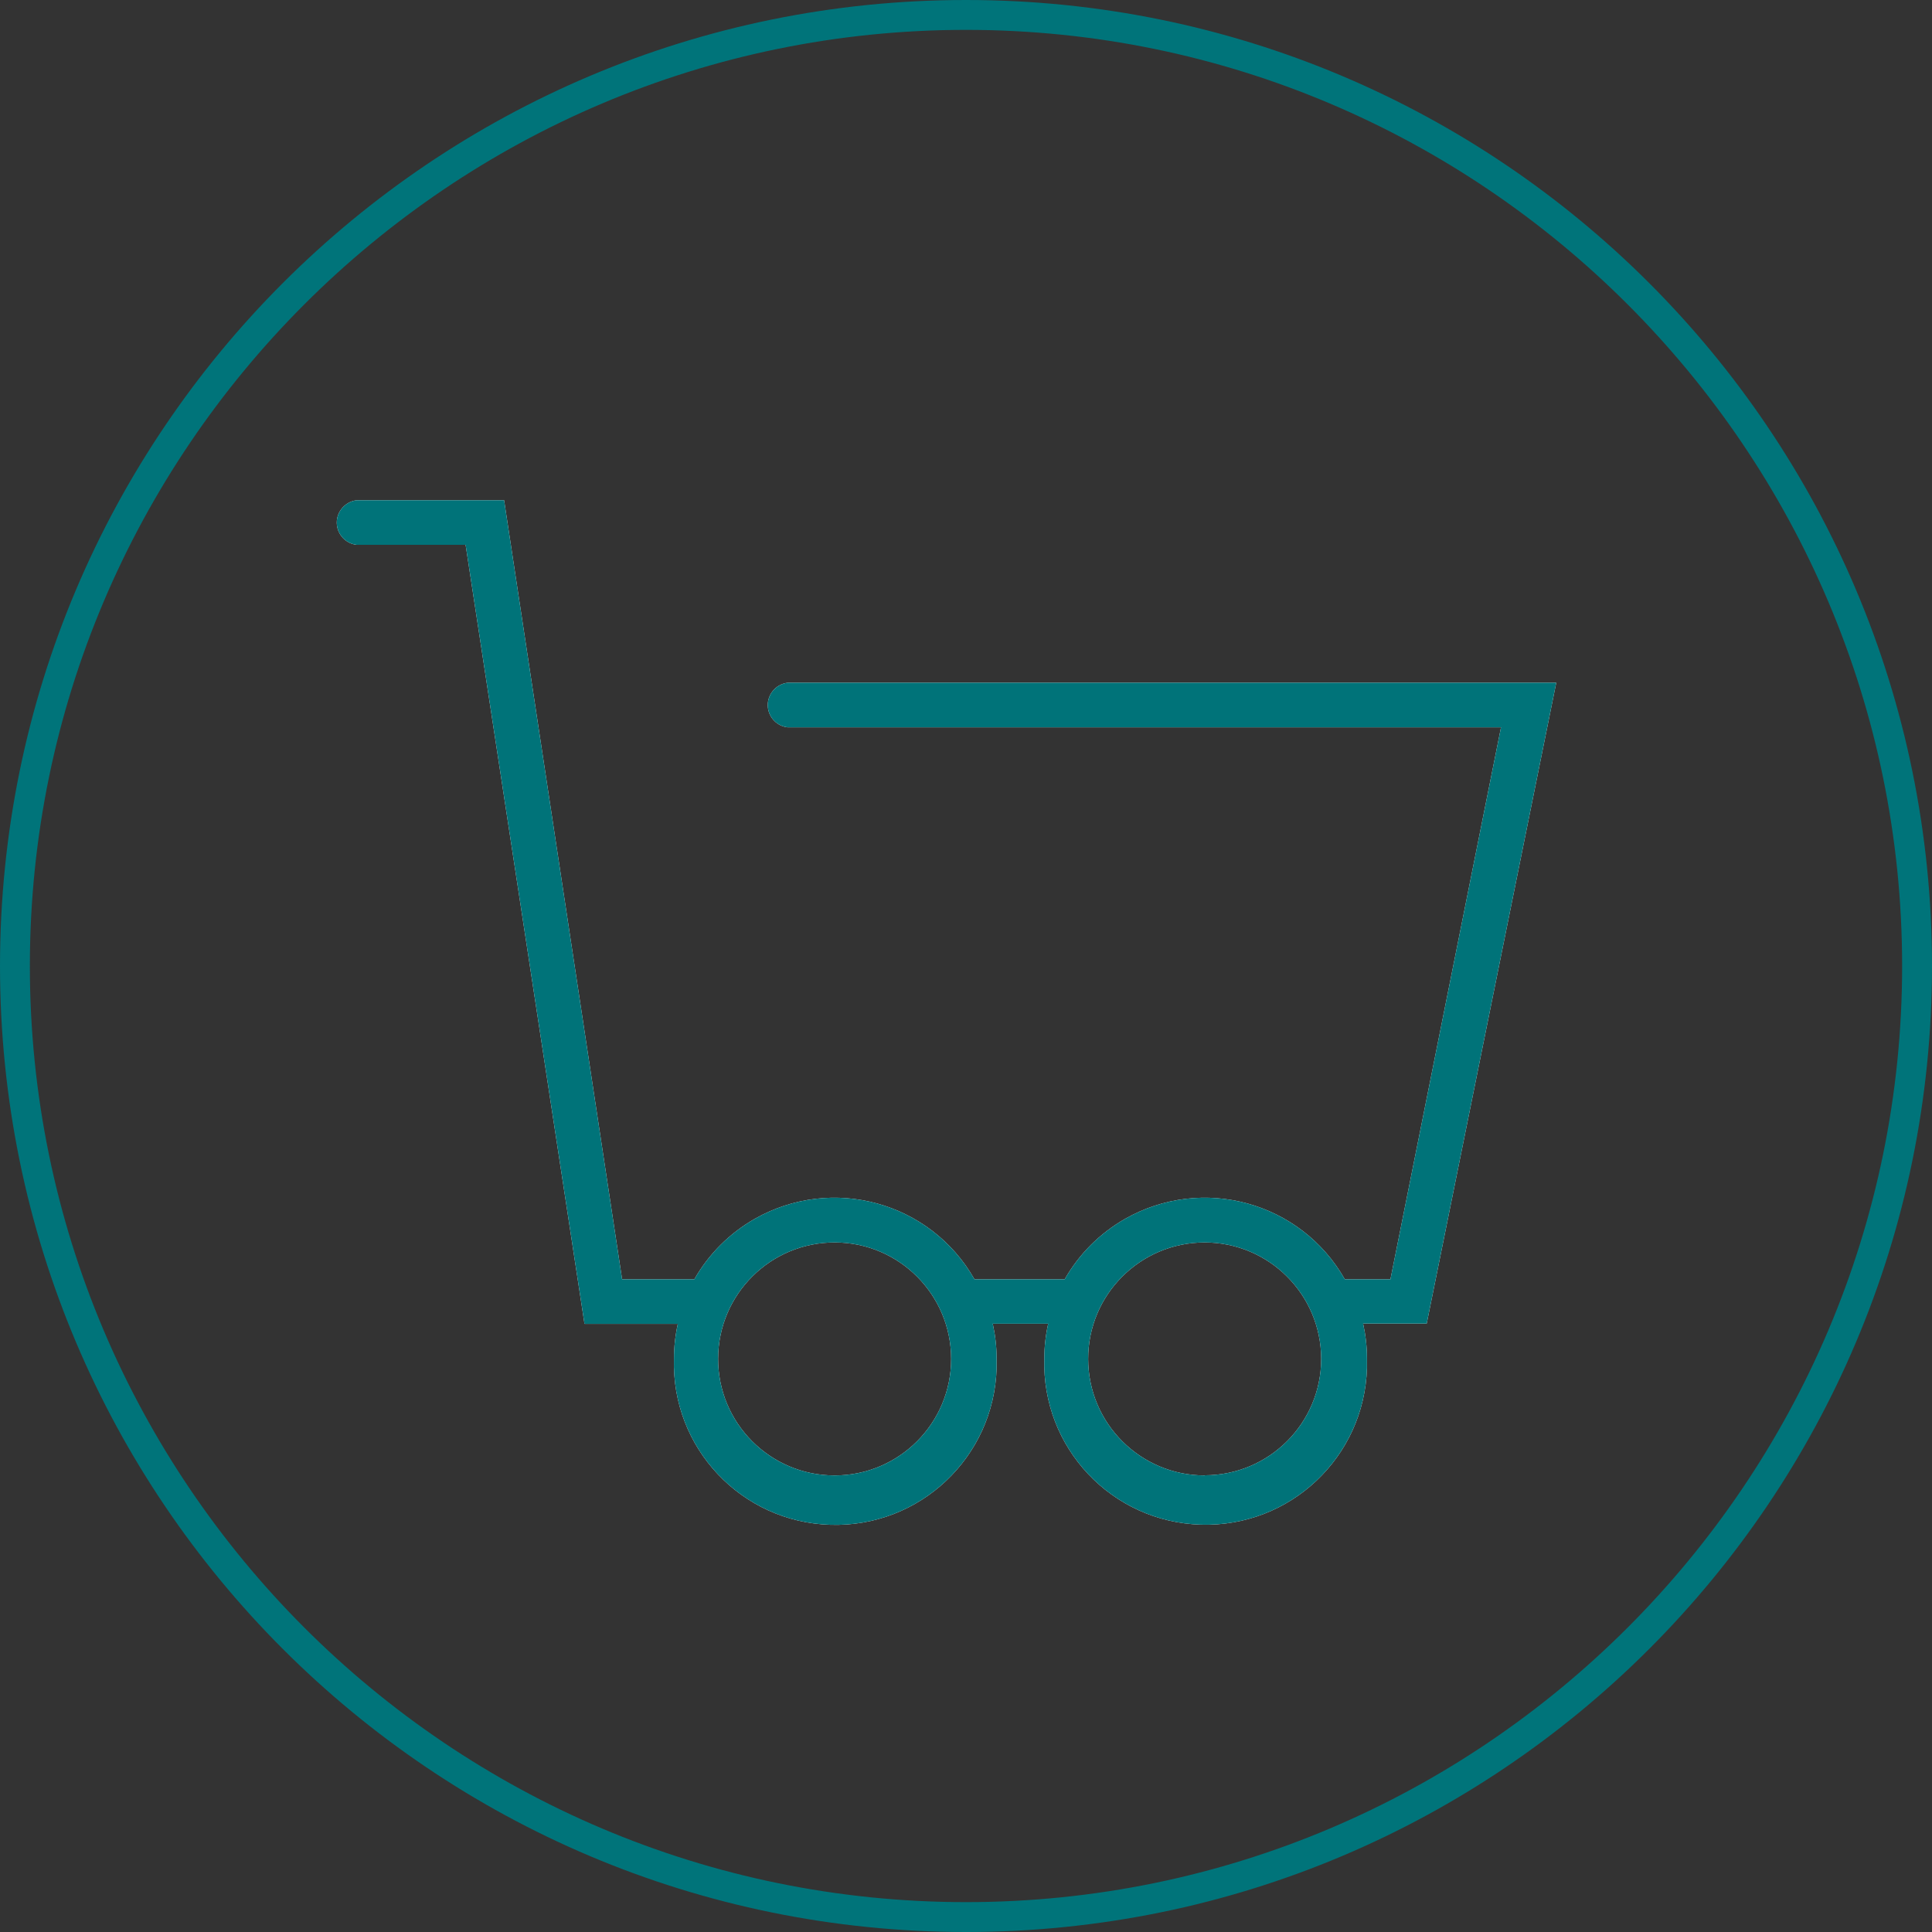
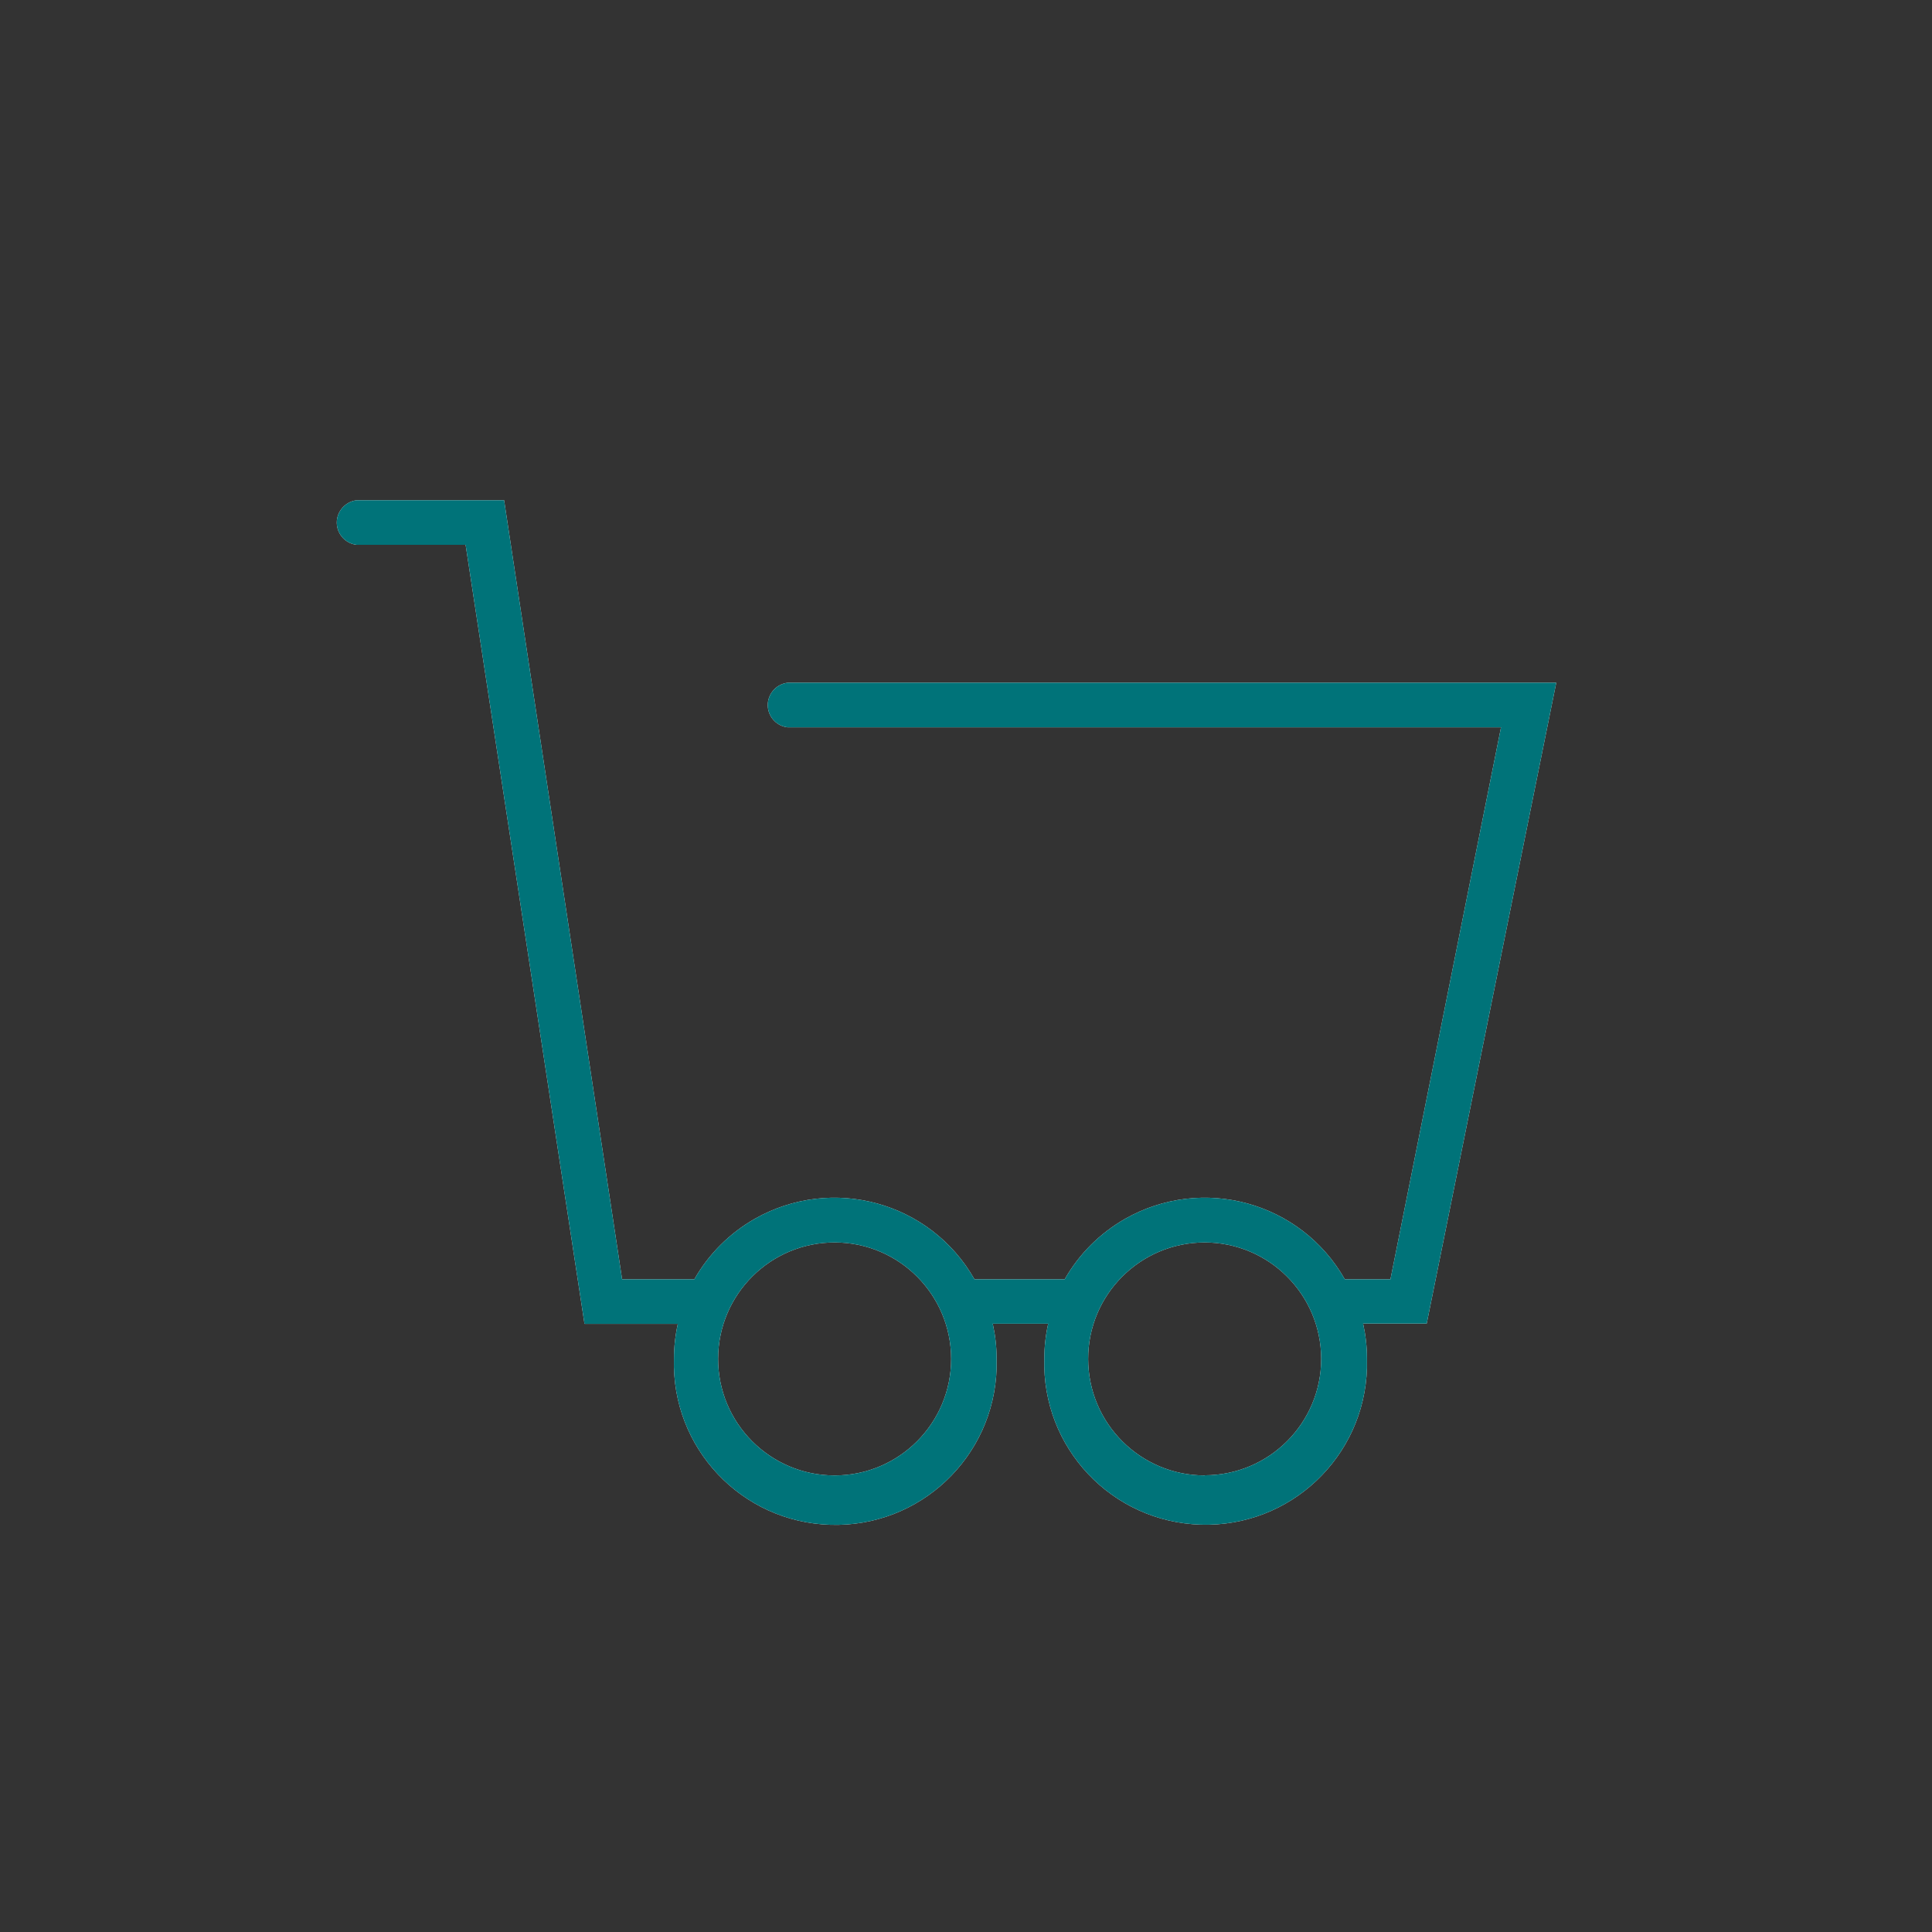
<svg xmlns="http://www.w3.org/2000/svg" id="Ebene_2" data-name="Ebene 2" viewBox="0 0 130 130">
  <rect x="0" y="0" width="130" height="130" fill="#333333" stroke="none" />
  <defs>
    <style>
      .cls-1 {
        fill: none;
      }

      .cls-2 {
        fill: #007379;
      }

      .cls-3 {
        fill: #00747a;
      }

      .cls-4 {
        fill: #fff;
      }
    </style>
  </defs>
  <g id="Ebene_1-2" data-name="Ebene 1">
    <circle class="cls-1" cx="65" cy="65" r="65" />
    <path class="cls-4" d="m104.72,45.94h-51.72c-.83.1-1.42.85-1.33,1.67.08.7.63,1.25,1.33,1.33h48l-7.44,37.14h-3.07c-2.96-5.21-9.57-7.03-14.78-4.07-1.7.97-3.1,2.37-4.07,4.07h-6.07c-2.96-5.21-9.57-7.03-14.78-4.07-1.7.97-3.1,2.37-4.07,4.07h-4.86l-7.94-52.42h-9.92c-.83.1-1.42.85-1.33,1.67.08.7.63,1.25,1.33,1.33h7.33l8,52.42h6.28c-.17.77-.26,1.55-.26,2.34-.18,6,4.53,11,10.53,11.18,6,.18,11-4.53,11.18-10.53,0-.22,0-.44,0-.66,0-.79-.09-1.57-.26-2.34h3.73c-.17.77-.26,1.55-.26,2.34-.18,6,4.53,11,10.53,11.18,6,.18,11-4.53,11.18-10.53,0-.22,0-.44,0-.66,0-.79-.09-1.57-.26-2.34h4.28l8.72-43.14Zm-48.58,53.34c-4.33-.01-7.83-3.53-7.82-7.86.01-4.33,3.53-7.83,7.86-7.82,4.32.01,7.82,3.52,7.82,7.84,0,4.33-3.51,7.84-7.84,7.84,0,0-.01,0-.02,0Zm24.93,0c-4.33,0-7.84-3.5-7.85-7.83s3.5-7.84,7.83-7.85c4.33,0,7.84,3.5,7.85,7.83,0,0,0,0,0,0,0,4.33-3.5,7.83-7.83,7.84Z" />
    <path class="cls-2" d="m104.72,45.94h-51.72c-.83.1-1.42.85-1.33,1.67.08.7.63,1.25,1.33,1.33h48l-7.44,37.14h-3.07c-2.96-5.21-9.57-7.03-14.78-4.07-1.7.97-3.1,2.37-4.07,4.07h-6.07c-2.96-5.21-9.57-7.03-14.78-4.07-1.7.97-3.1,2.37-4.07,4.07h-4.86l-7.94-52.42h-9.92c-.83.1-1.42.85-1.33,1.67.08.7.63,1.25,1.33,1.33h7.33l8,52.42h6.28c-.17.77-.26,1.55-.26,2.34-.18,6,4.53,11,10.53,11.18,6,.18,11-4.53,11.18-10.53,0-.22,0-.44,0-.66,0-.79-.09-1.57-.26-2.34h3.73c-.17.77-.26,1.55-.26,2.34-.18,6,4.53,11,10.53,11.18,6,.18,11-4.53,11.18-10.53,0-.22,0-.44,0-.66,0-.79-.09-1.57-.26-2.34h4.28l8.72-43.14Zm-48.58,53.34c-4.33-.01-7.83-3.53-7.82-7.86.01-4.33,3.53-7.83,7.86-7.82,4.32.01,7.82,3.52,7.82,7.84,0,4.33-3.51,7.84-7.84,7.84,0,0-.01,0-.02,0Zm24.93,0c-4.33,0-7.84-3.5-7.85-7.83s3.5-7.84,7.83-7.85c4.33,0,7.84,3.5,7.85,7.83,0,0,0,0,0,0,0,4.33-3.5,7.83-7.83,7.84Z" />
-     <path class="cls-3" d="m65,2.01c34.73,0,62.99,28.26,62.99,62.99s-28.26,62.99-62.99,62.99S2.01,99.74,2.01,65,30.27,2.01,65,2.01m0-2.01C29.1,0,0,29.1,0,65s29.1,65,65,65,65-29.1,65-65S100.9,0,65,0" />
  </g>
</svg>